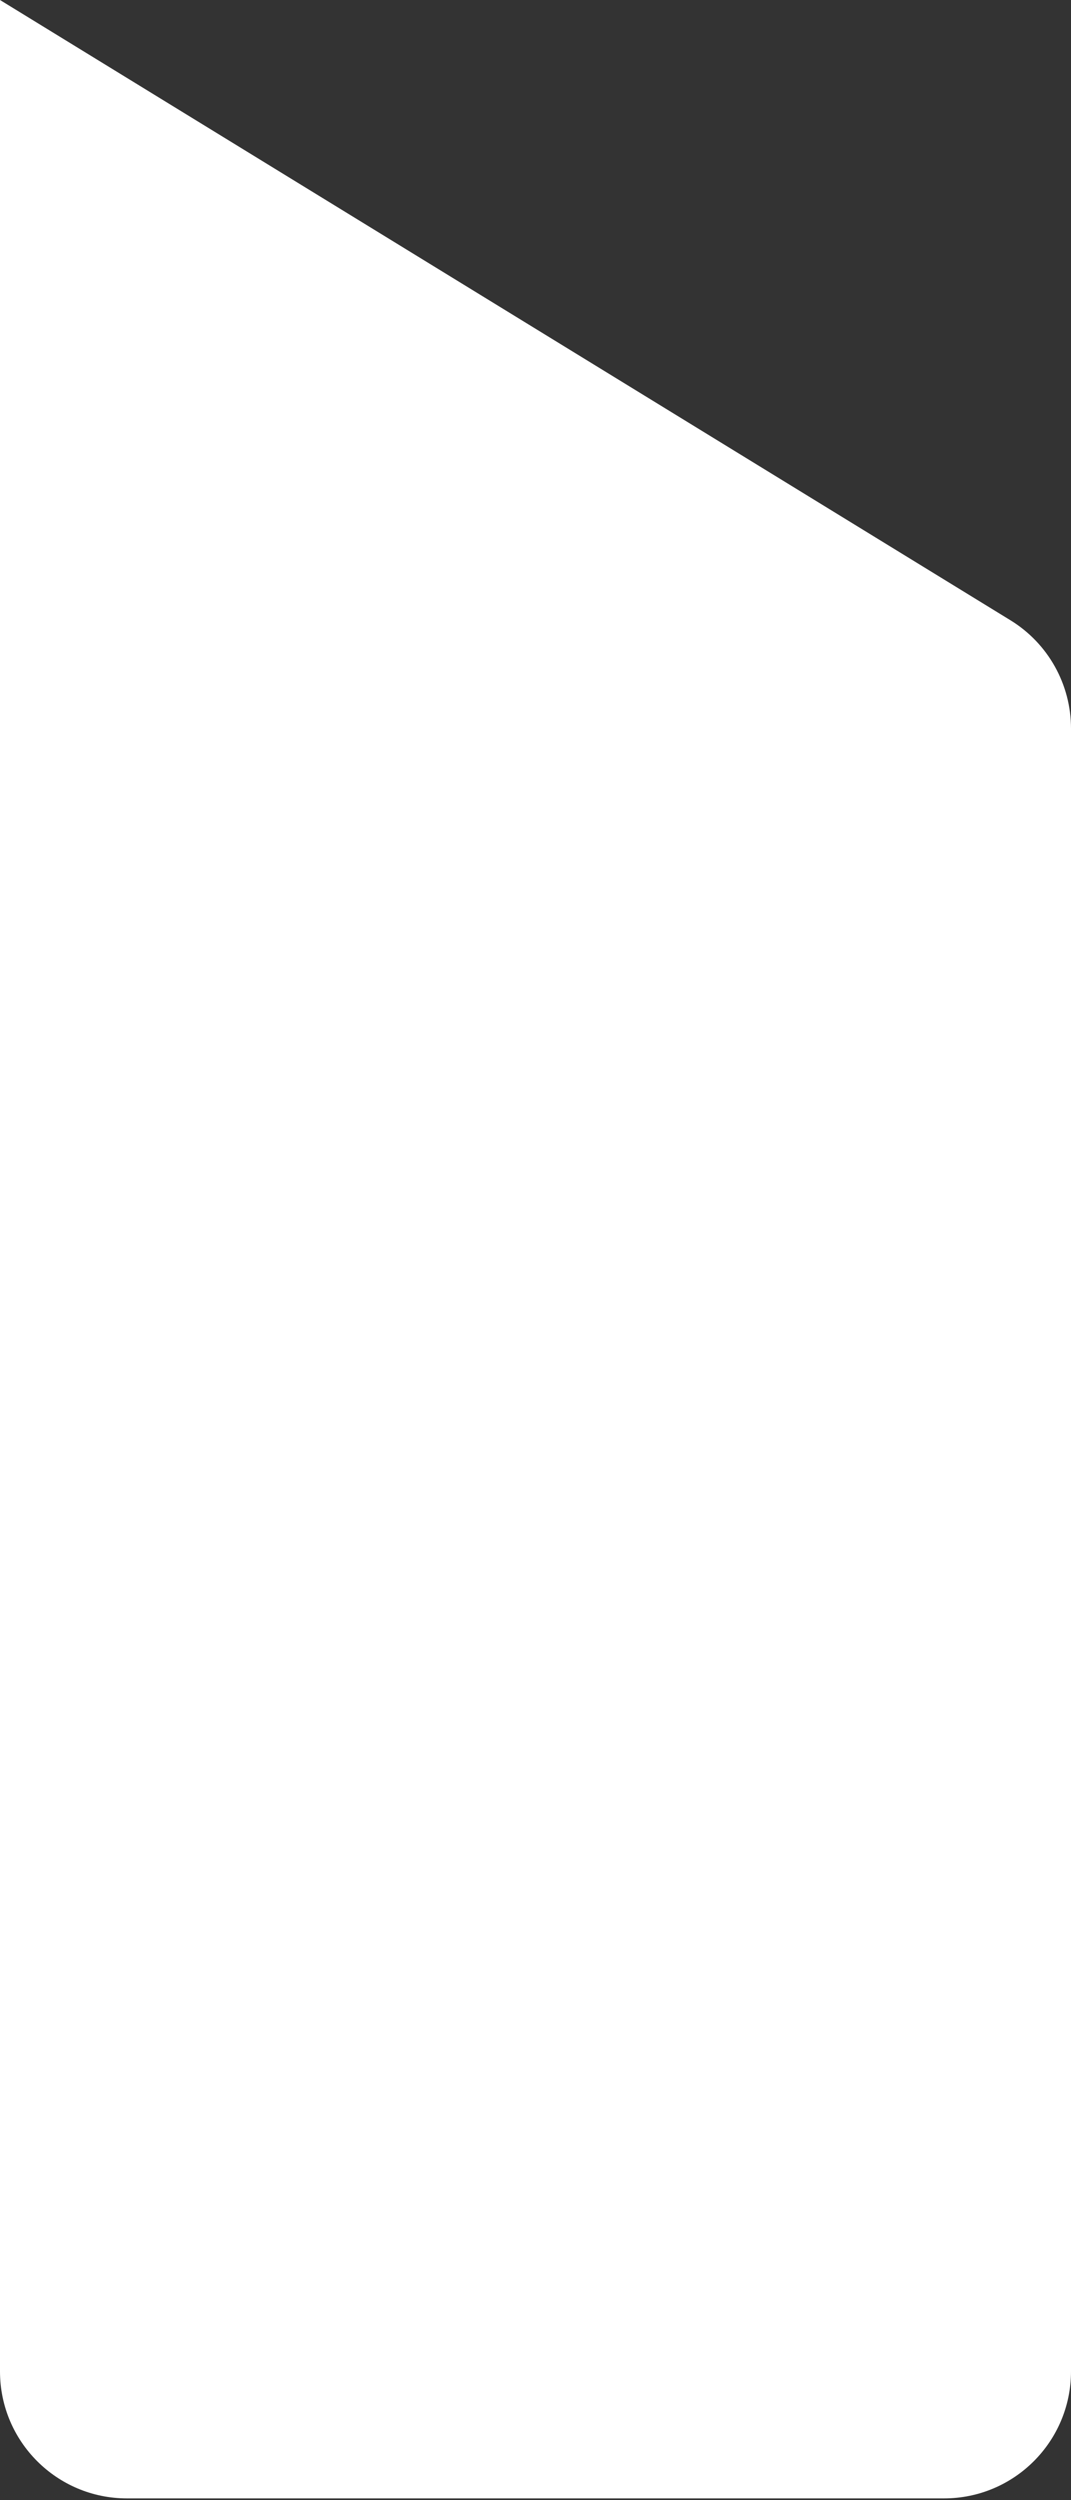
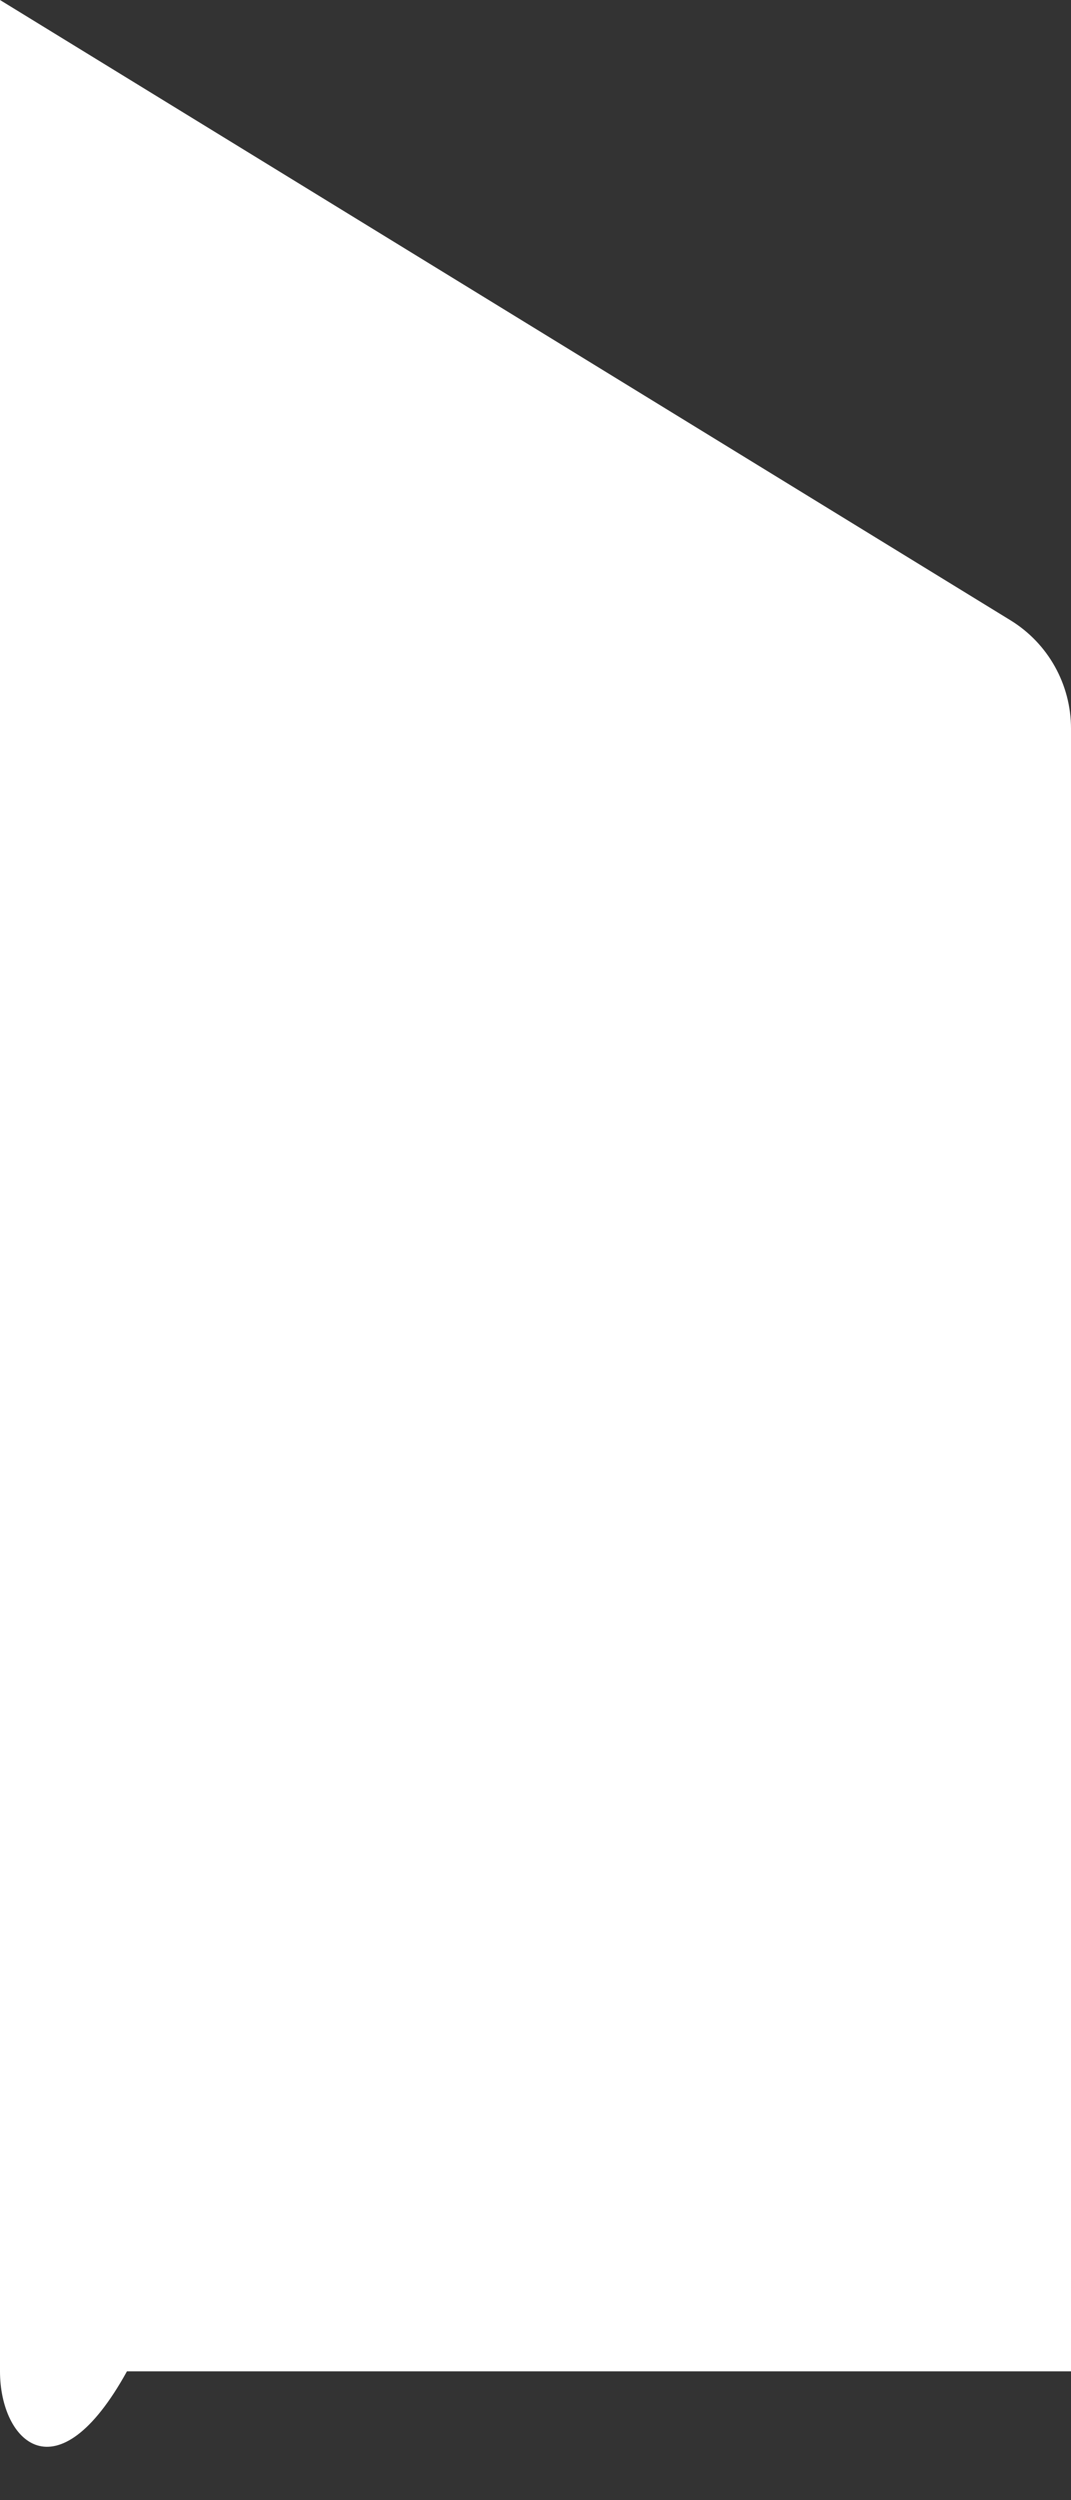
<svg xmlns="http://www.w3.org/2000/svg" width="30" height="70" viewBox="0 0 30 70" fill="none">
  <rect x="0" y="0" width="30" height="70" fill="#333333" stroke="none" />
-   <path d="M0 0L28.303 17.366C29.358 18.013 30 19.161 30 20.398V66.394C30 68.359 28.408 69.951 26.444 69.951H3.556C1.592 69.951 0 68.359 0 66.394V0Z" fill="white" />
+   <path d="M0 0L28.303 17.366C29.358 18.013 30 19.161 30 20.398V66.394H3.556C1.592 69.951 0 68.359 0 66.394V0Z" fill="white" />
</svg>